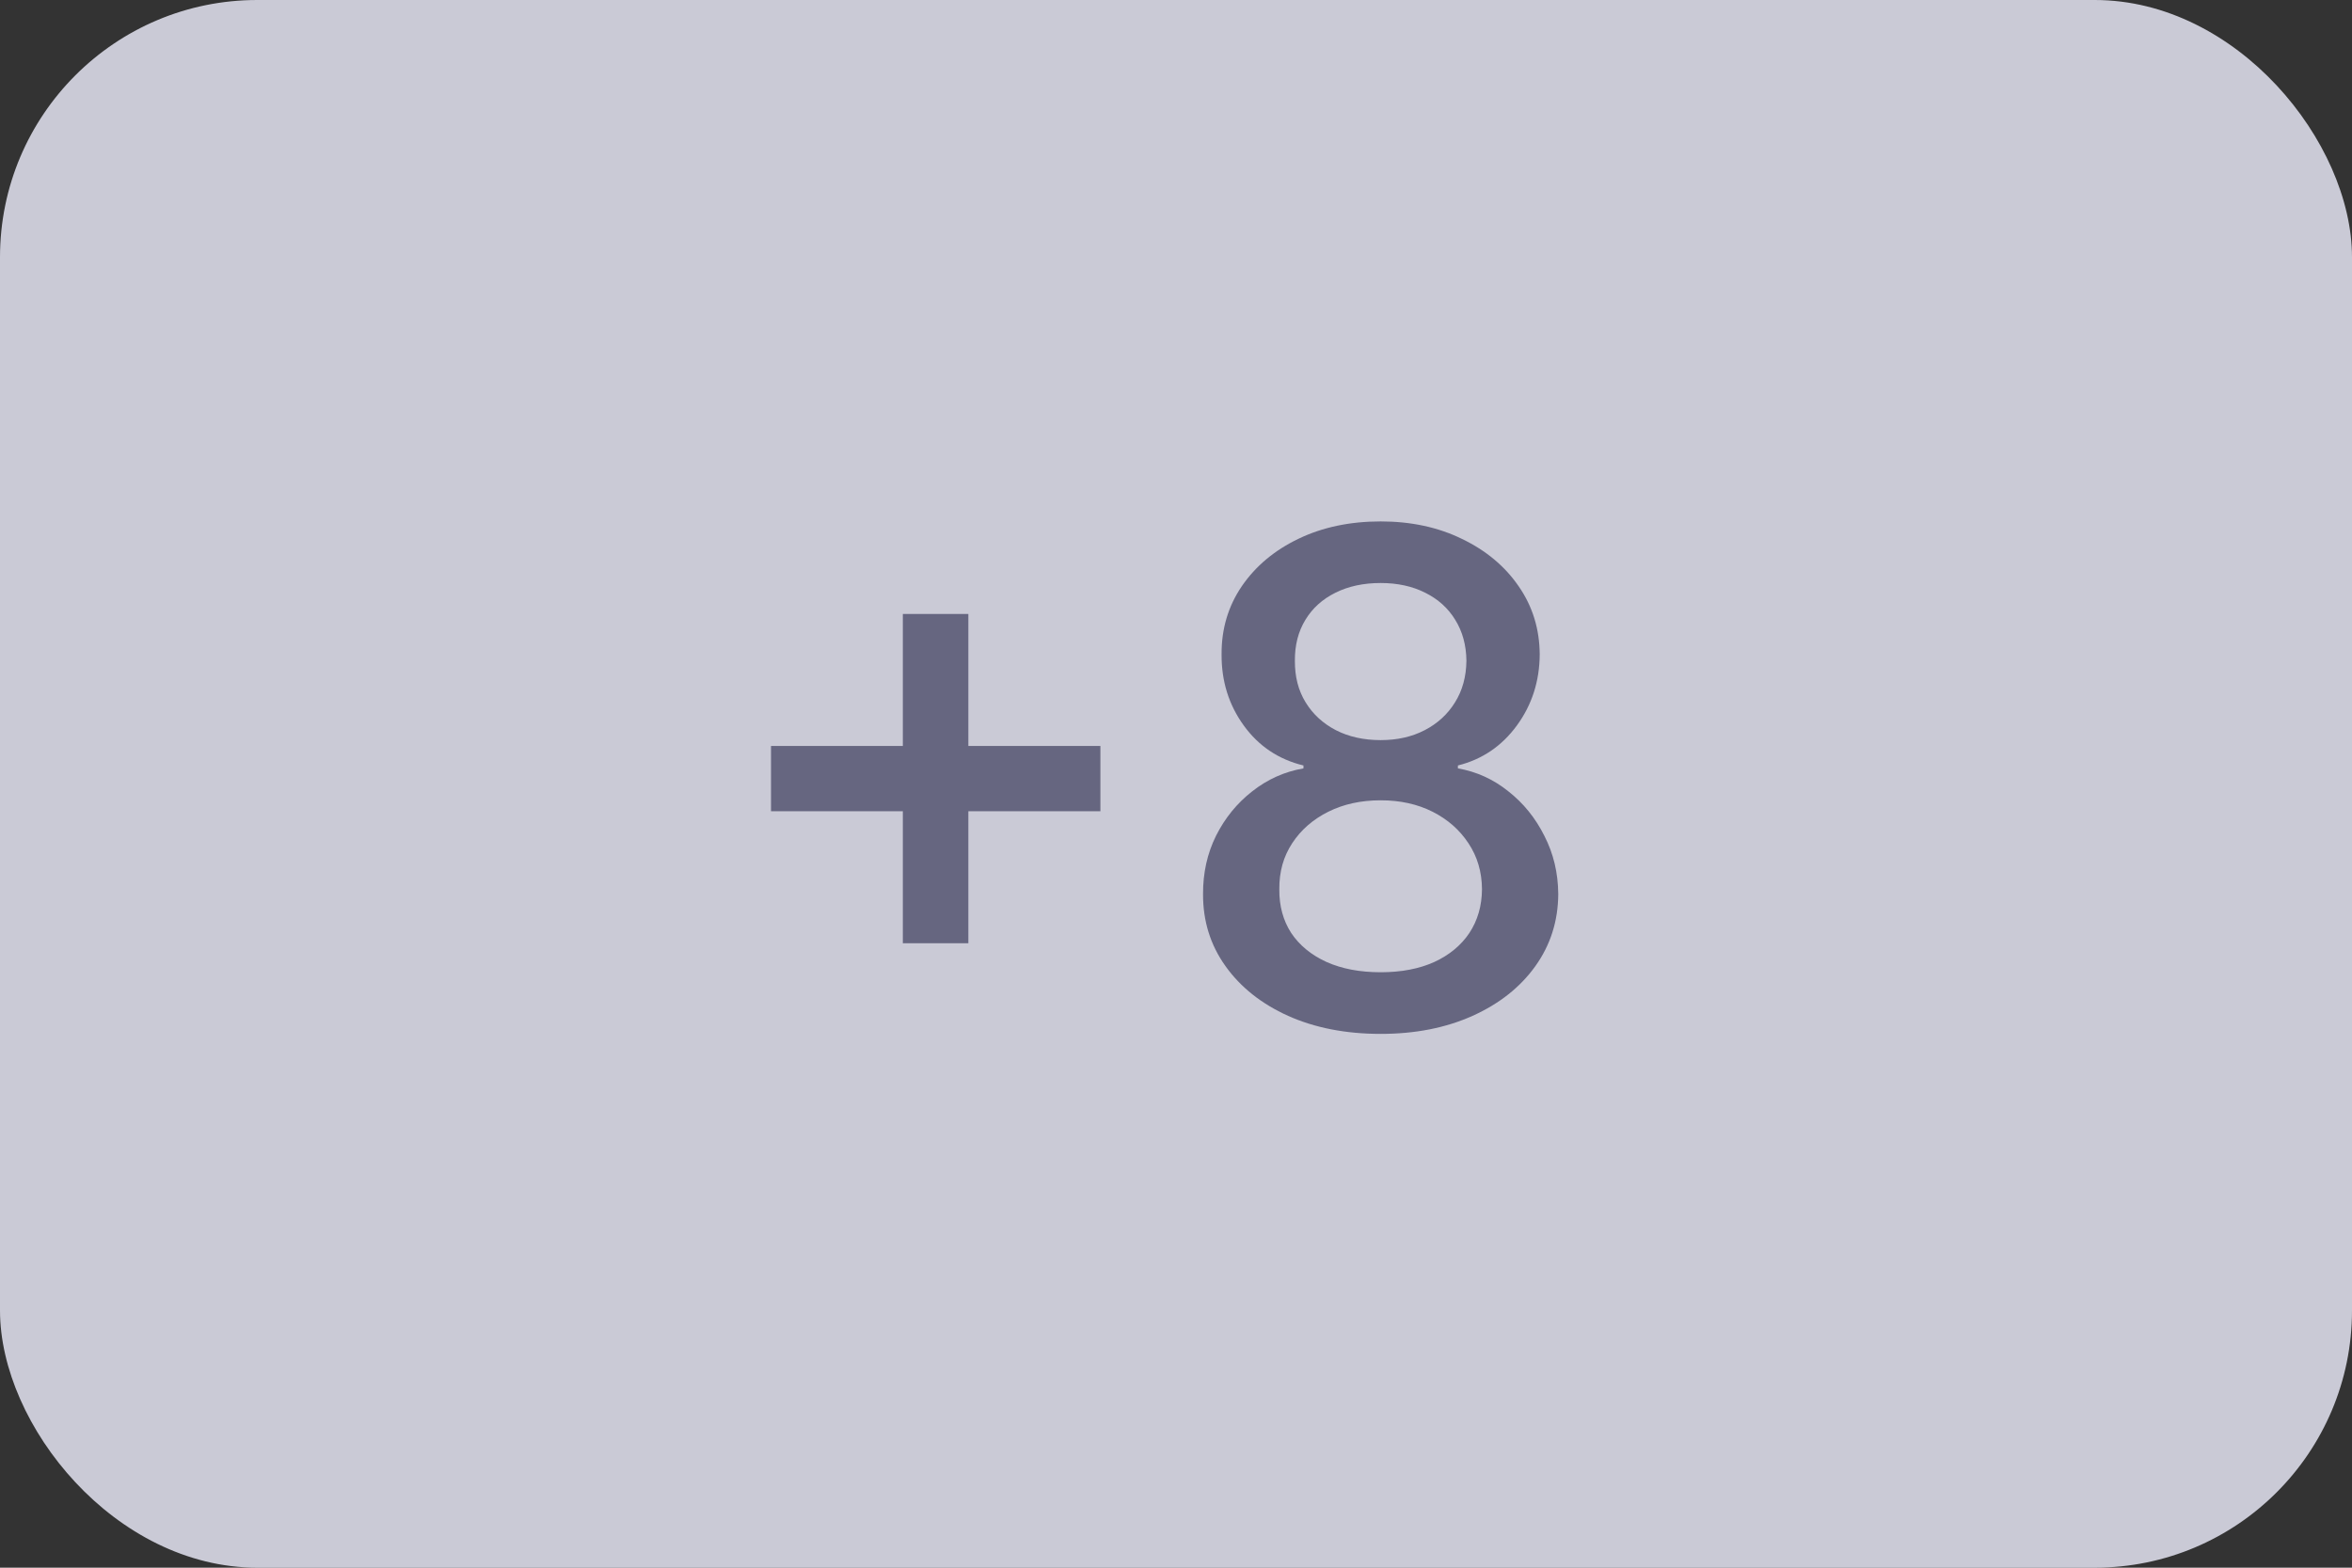
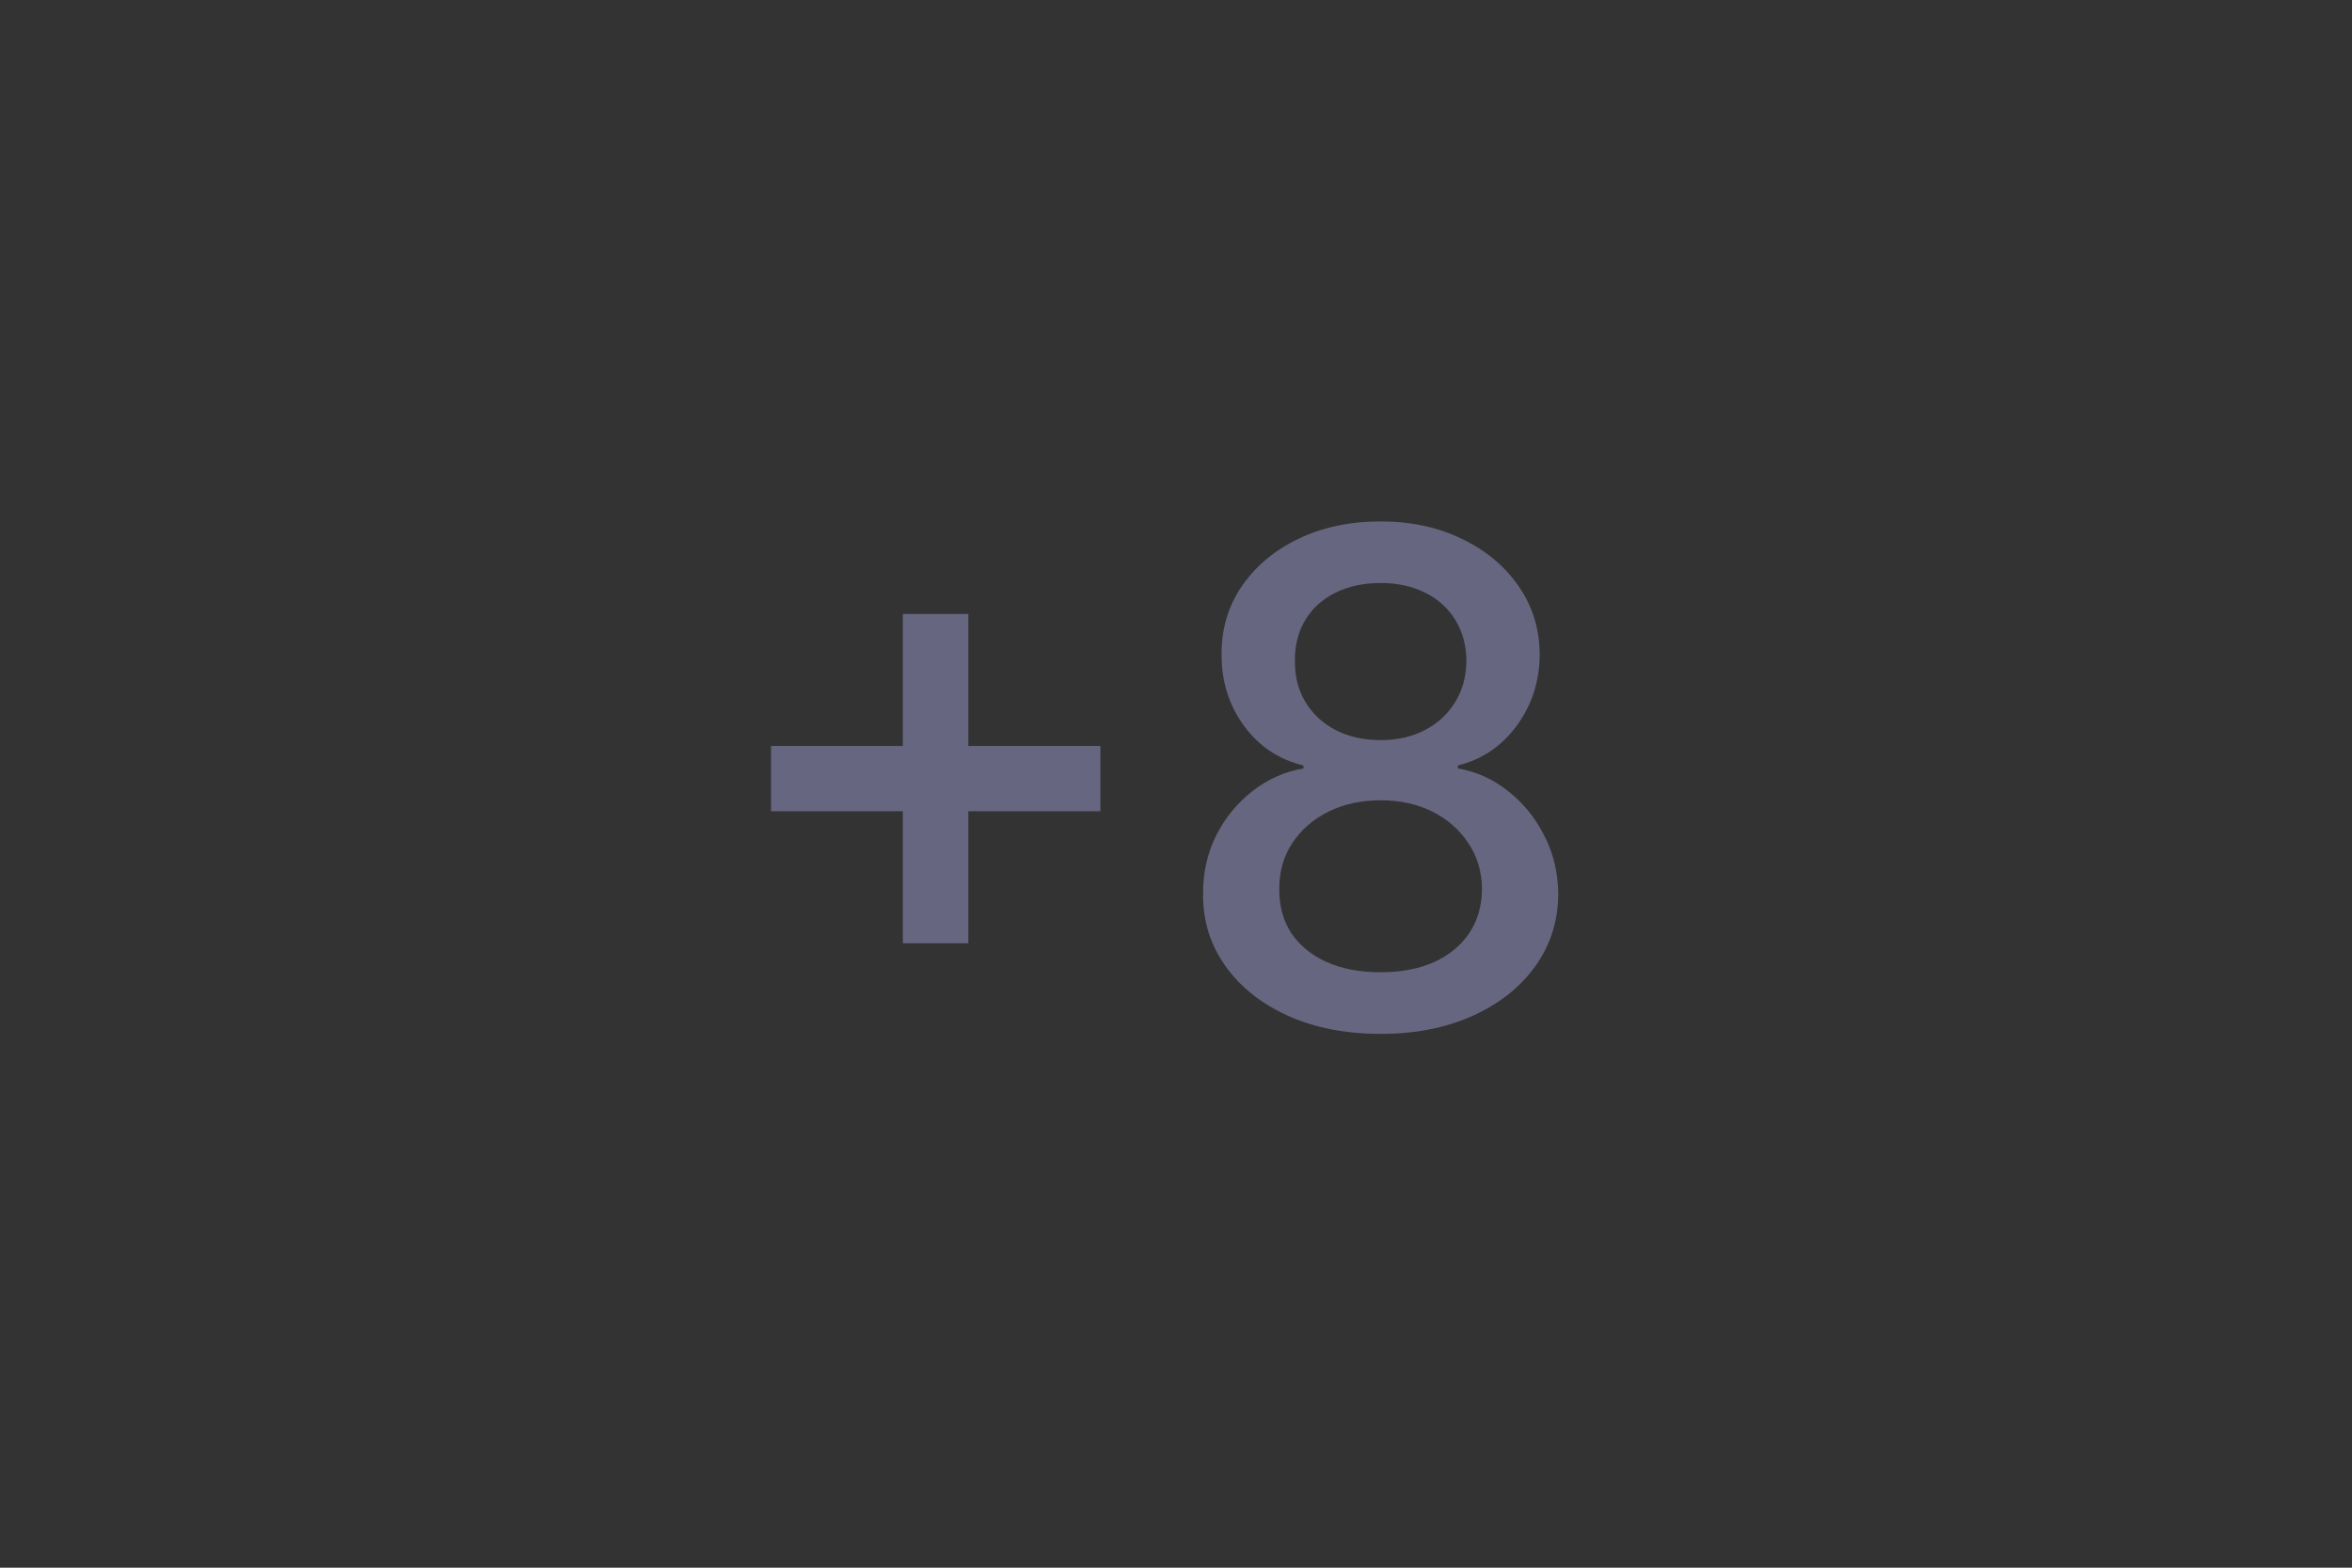
<svg xmlns="http://www.w3.org/2000/svg" width="42" height="28" viewBox="0 0 42 28" fill="none">
  <rect x="0" y="0" width="42" height="28" fill="#333333" stroke="none" />
-   <rect width="42" height="28" rx="4.594" fill="#F0F0FF" fill-opacity="0.8" />
  <path d="M16.122 16.847V10.966H17.292V16.847H16.122ZM13.768 14.489V13.324H19.65V14.489H13.768ZM24.655 18.466C24.031 18.466 23.48 18.358 23.002 18.144C22.526 17.929 22.153 17.633 21.884 17.256C21.614 16.879 21.481 16.45 21.483 15.969C21.481 15.592 21.558 15.245 21.714 14.929C21.874 14.61 22.09 14.345 22.362 14.133C22.635 13.918 22.939 13.782 23.276 13.724V13.672C22.832 13.564 22.477 13.327 22.21 12.958C21.943 12.59 21.811 12.166 21.814 11.688C21.811 11.233 21.932 10.827 22.175 10.47C22.422 10.11 22.759 9.828 23.189 9.622C23.618 9.416 24.107 9.313 24.655 9.313C25.197 9.313 25.681 9.417 26.108 9.626C26.537 9.832 26.875 10.115 27.121 10.474C27.368 10.831 27.492 11.236 27.495 11.688C27.492 12.166 27.356 12.59 27.087 12.958C26.817 13.327 26.466 13.564 26.034 13.672V13.724C26.367 13.782 26.667 13.918 26.934 14.133C27.204 14.345 27.419 14.61 27.578 14.929C27.741 15.245 27.823 15.592 27.826 15.969C27.823 16.45 27.687 16.879 27.417 17.256C27.147 17.633 26.773 17.929 26.295 18.144C25.819 18.358 25.273 18.466 24.655 18.466ZM24.655 17.365C25.023 17.365 25.342 17.304 25.612 17.182C25.881 17.058 26.09 16.885 26.238 16.665C26.386 16.441 26.462 16.18 26.464 15.882C26.462 15.571 26.38 15.297 26.221 15.059C26.064 14.822 25.851 14.634 25.581 14.498C25.312 14.362 25.003 14.294 24.655 14.294C24.304 14.294 23.992 14.362 23.72 14.498C23.447 14.634 23.232 14.822 23.076 15.059C22.919 15.297 22.842 15.571 22.845 15.882C22.842 16.18 22.913 16.441 23.058 16.665C23.206 16.885 23.416 17.058 23.689 17.182C23.962 17.304 24.284 17.365 24.655 17.365ZM24.655 13.219C24.951 13.219 25.213 13.16 25.442 13.041C25.671 12.922 25.851 12.757 25.982 12.545C26.115 12.333 26.183 12.085 26.186 11.801C26.183 11.523 26.116 11.279 25.986 11.07C25.858 10.861 25.68 10.701 25.451 10.587C25.222 10.471 24.956 10.413 24.655 10.413C24.347 10.413 24.078 10.471 23.846 10.587C23.616 10.701 23.438 10.861 23.311 11.07C23.183 11.279 23.121 11.523 23.123 11.801C23.121 12.085 23.184 12.333 23.315 12.545C23.445 12.757 23.625 12.922 23.854 13.041C24.086 13.16 24.353 13.219 24.655 13.219Z" fill="#666680" />
</svg>